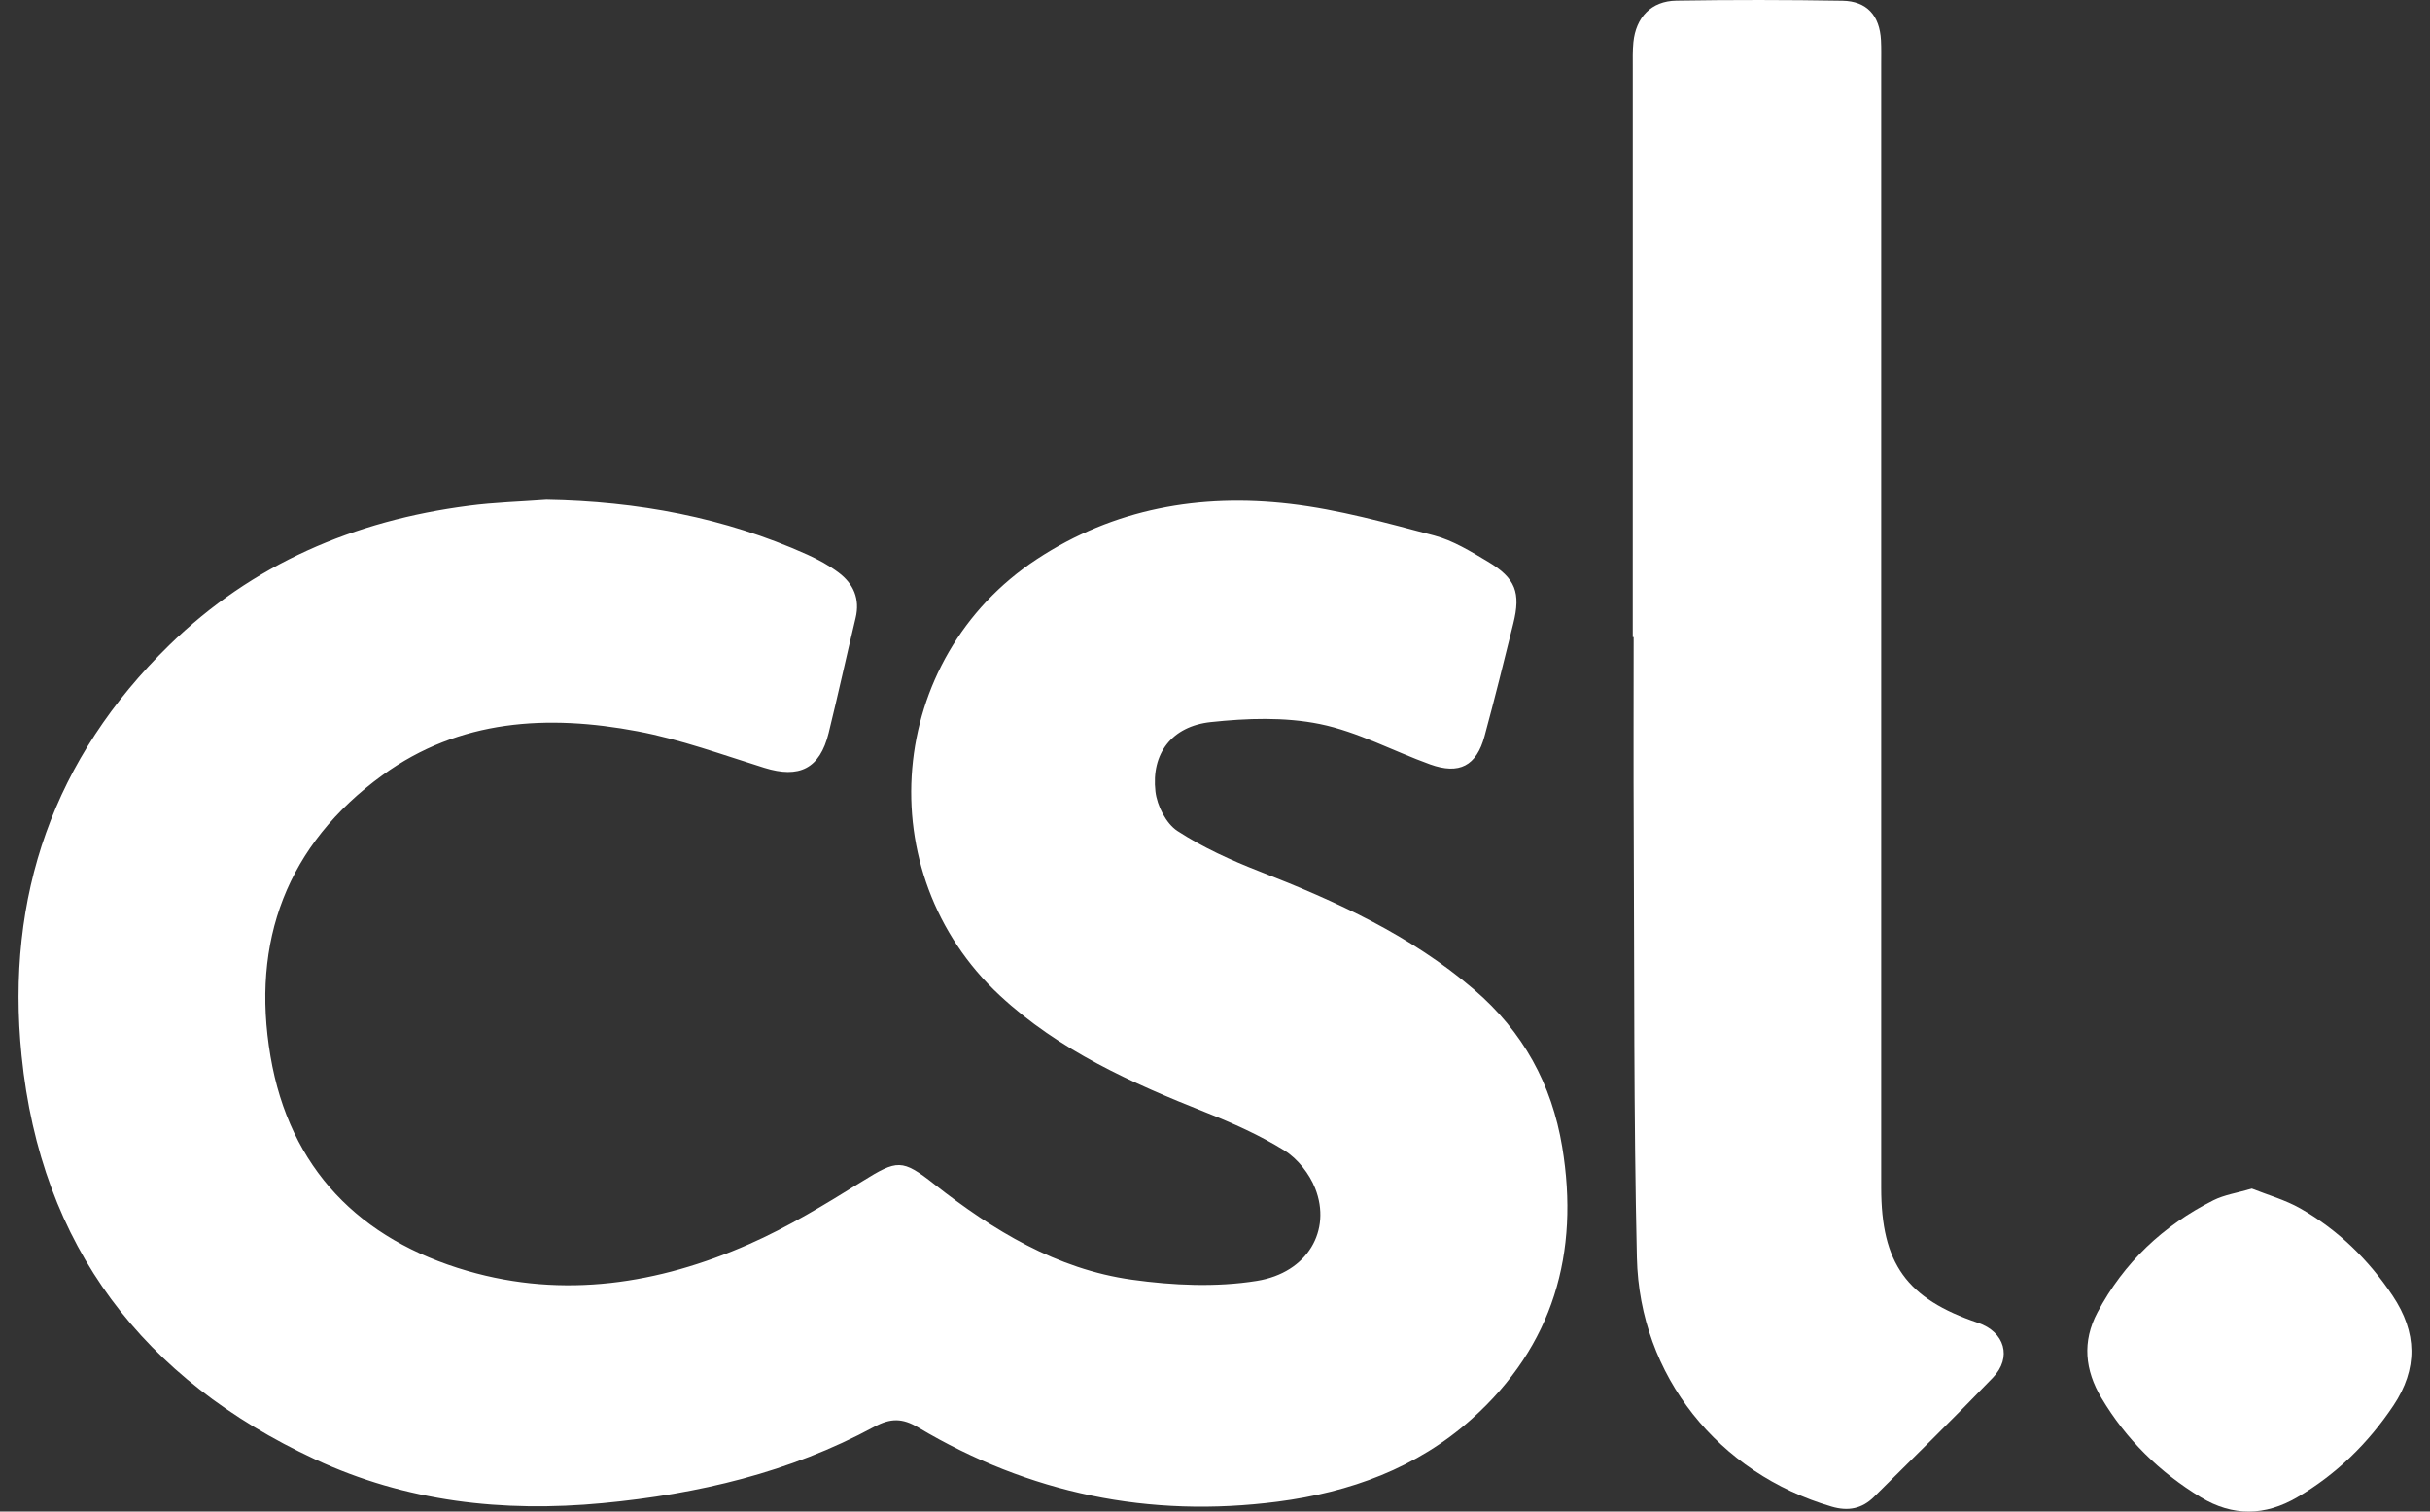
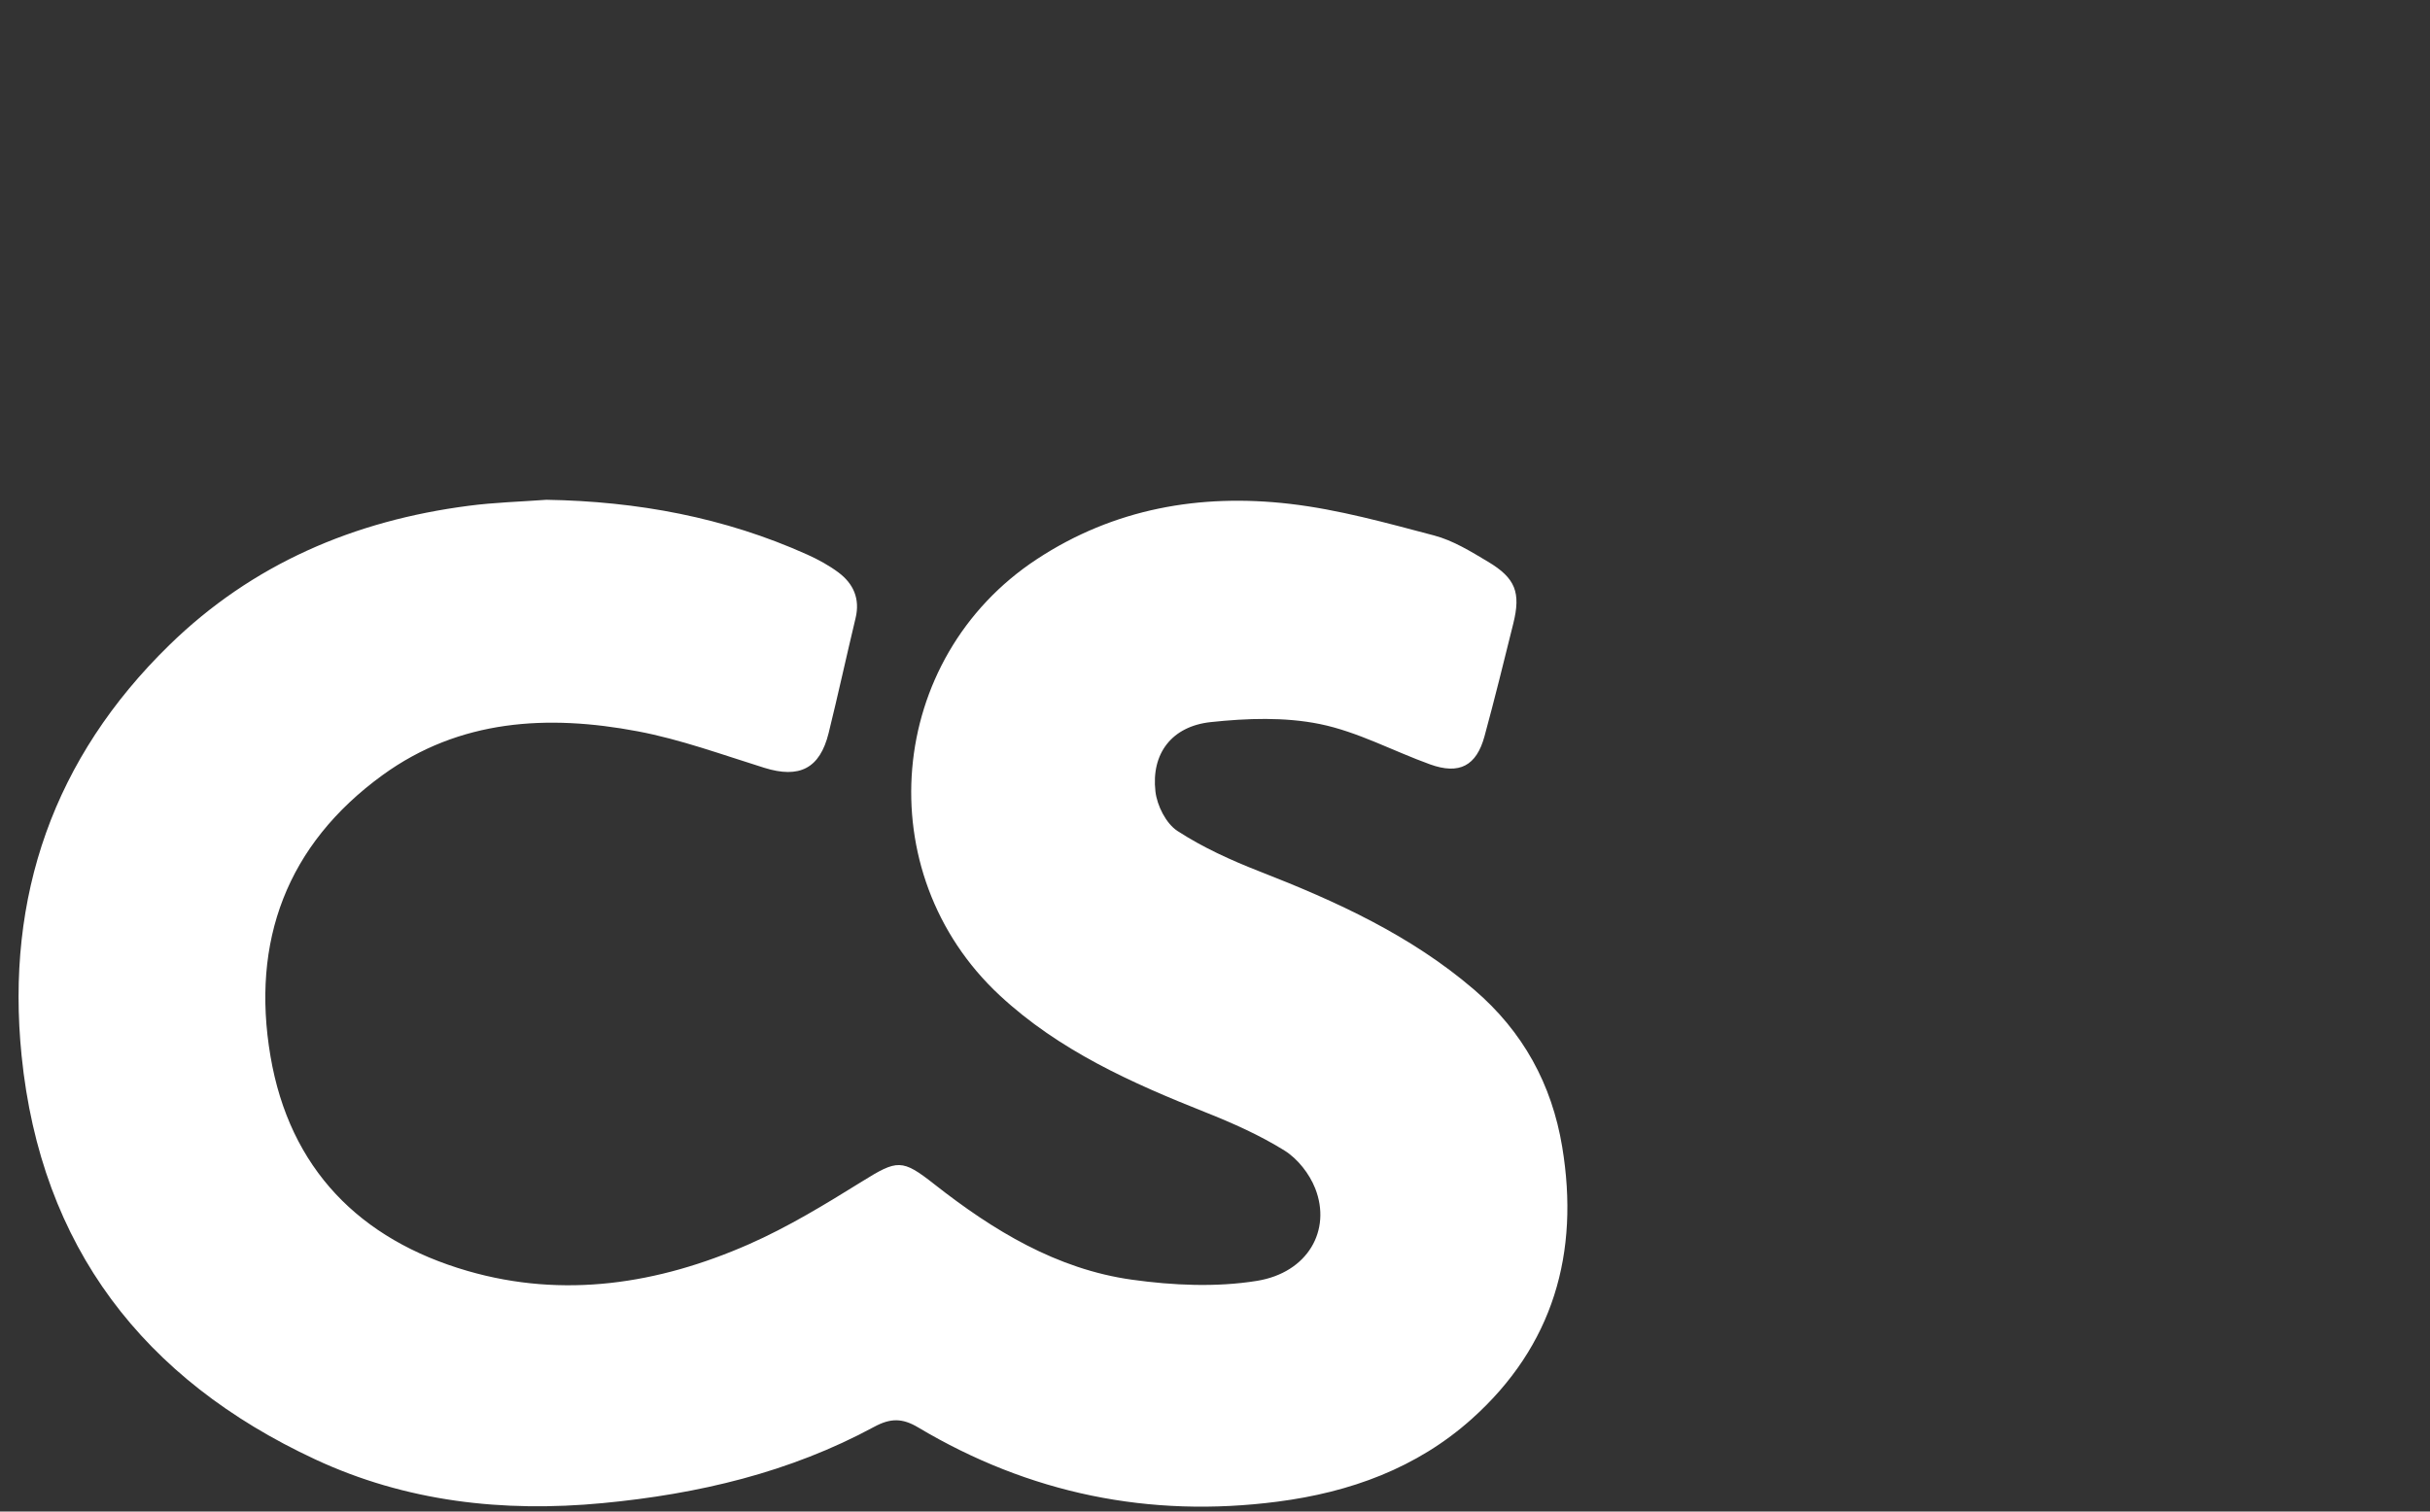
<svg xmlns="http://www.w3.org/2000/svg" width="90" height="56" viewBox="0 0 90 56" fill="none">
  <rect x="0" y="0" width="90" height="56" fill="#333333" stroke="none" />
  <path d="M20.238 18.516C23.596 18.572 26.83 19.165 29.901 20.547C30.304 20.729 30.701 20.945 31.055 21.209C31.61 21.625 31.86 22.184 31.688 22.9C31.348 24.317 31.039 25.743 30.69 27.158C30.364 28.477 29.606 28.85 28.306 28.445C26.752 27.96 25.208 27.393 23.616 27.093C20.29 26.465 17.021 26.644 14.167 28.717C10.62 31.294 9.292 34.874 10.018 39.133C10.726 43.294 13.321 45.926 17.313 47.084C20.879 48.118 24.386 47.569 27.731 46.099C29.193 45.456 30.574 44.611 31.935 43.766C33.234 42.959 33.409 42.932 34.6 43.869C36.782 45.584 39.136 47.021 41.927 47.41C43.446 47.622 45.048 47.695 46.551 47.453C48.435 47.15 49.322 45.579 48.711 44.027C48.499 43.488 48.063 42.93 47.577 42.627C46.663 42.057 45.66 41.611 44.655 41.211C41.908 40.12 39.223 38.918 37.028 36.878C32.137 32.332 32.815 24.387 38.405 20.714C41.259 18.838 44.451 18.28 47.776 18.667C49.578 18.877 51.353 19.374 53.115 19.838C53.816 20.023 54.473 20.429 55.106 20.807C56.133 21.419 56.333 21.954 56.047 23.105C55.702 24.497 55.359 25.889 54.983 27.272C54.685 28.374 54.049 28.708 52.968 28.319C51.601 27.826 50.287 27.11 48.882 26.824C47.581 26.559 46.177 26.609 44.843 26.752C43.397 26.906 42.631 27.922 42.794 29.324C42.854 29.847 43.187 30.51 43.608 30.784C44.55 31.397 45.598 31.873 46.651 32.284C49.497 33.394 52.247 34.649 54.597 36.664C56.407 38.215 57.475 40.168 57.859 42.488C58.511 46.422 57.531 49.86 54.512 52.566C52.477 54.39 50 55.285 47.321 55.632C42.569 56.249 38.119 55.334 34.003 52.881C33.423 52.535 32.983 52.534 32.382 52.858C29.246 54.555 25.852 55.352 22.32 55.687C18.625 56.038 15.035 55.633 11.671 54.065C5.314 51.103 1.515 46.188 0.8 39.113C0.201 33.194 1.992 28.079 6.265 23.904C9.348 20.891 13.119 19.287 17.359 18.738C18.312 18.613 19.277 18.587 20.238 18.516Z" fill="white" />
-   <path d="M60.472 23.601C60.472 16.578 60.472 9.555 60.473 2.532C60.473 2.211 60.464 1.887 60.495 1.569C60.587 0.643 61.157 0.039 62.083 0.024C64.134 -0.009 66.187 -0.007 68.238 0.027C69.146 0.042 69.619 0.578 69.666 1.495C69.681 1.79 69.674 2.088 69.674 2.385C69.674 16.257 69.674 30.13 69.674 44.003C69.674 46.807 70.611 48.113 73.258 49.007C74.246 49.34 74.533 50.29 73.807 51.043C72.366 52.539 70.881 53.993 69.407 55.456C68.968 55.892 68.457 55.998 67.84 55.817C63.65 54.589 60.724 50.976 60.625 46.592C60.505 41.328 60.534 36.061 60.508 30.796C60.496 28.398 60.505 25.999 60.505 23.601C60.494 23.601 60.483 23.601 60.472 23.601Z" fill="white" />
-   <path d="M83.402 44.035C83.983 44.268 84.632 44.448 85.2 44.771C86.593 45.564 87.717 46.659 88.613 47.998C89.528 49.363 89.554 50.712 88.644 52.074C87.71 53.469 86.54 54.616 85.085 55.469C83.889 56.17 82.691 56.185 81.511 55.47C79.987 54.545 78.744 53.327 77.83 51.789C77.219 50.762 77.11 49.705 77.684 48.621C78.664 46.772 80.12 45.405 81.975 44.469C82.384 44.263 82.863 44.194 83.402 44.035Z" fill="white" />
</svg>